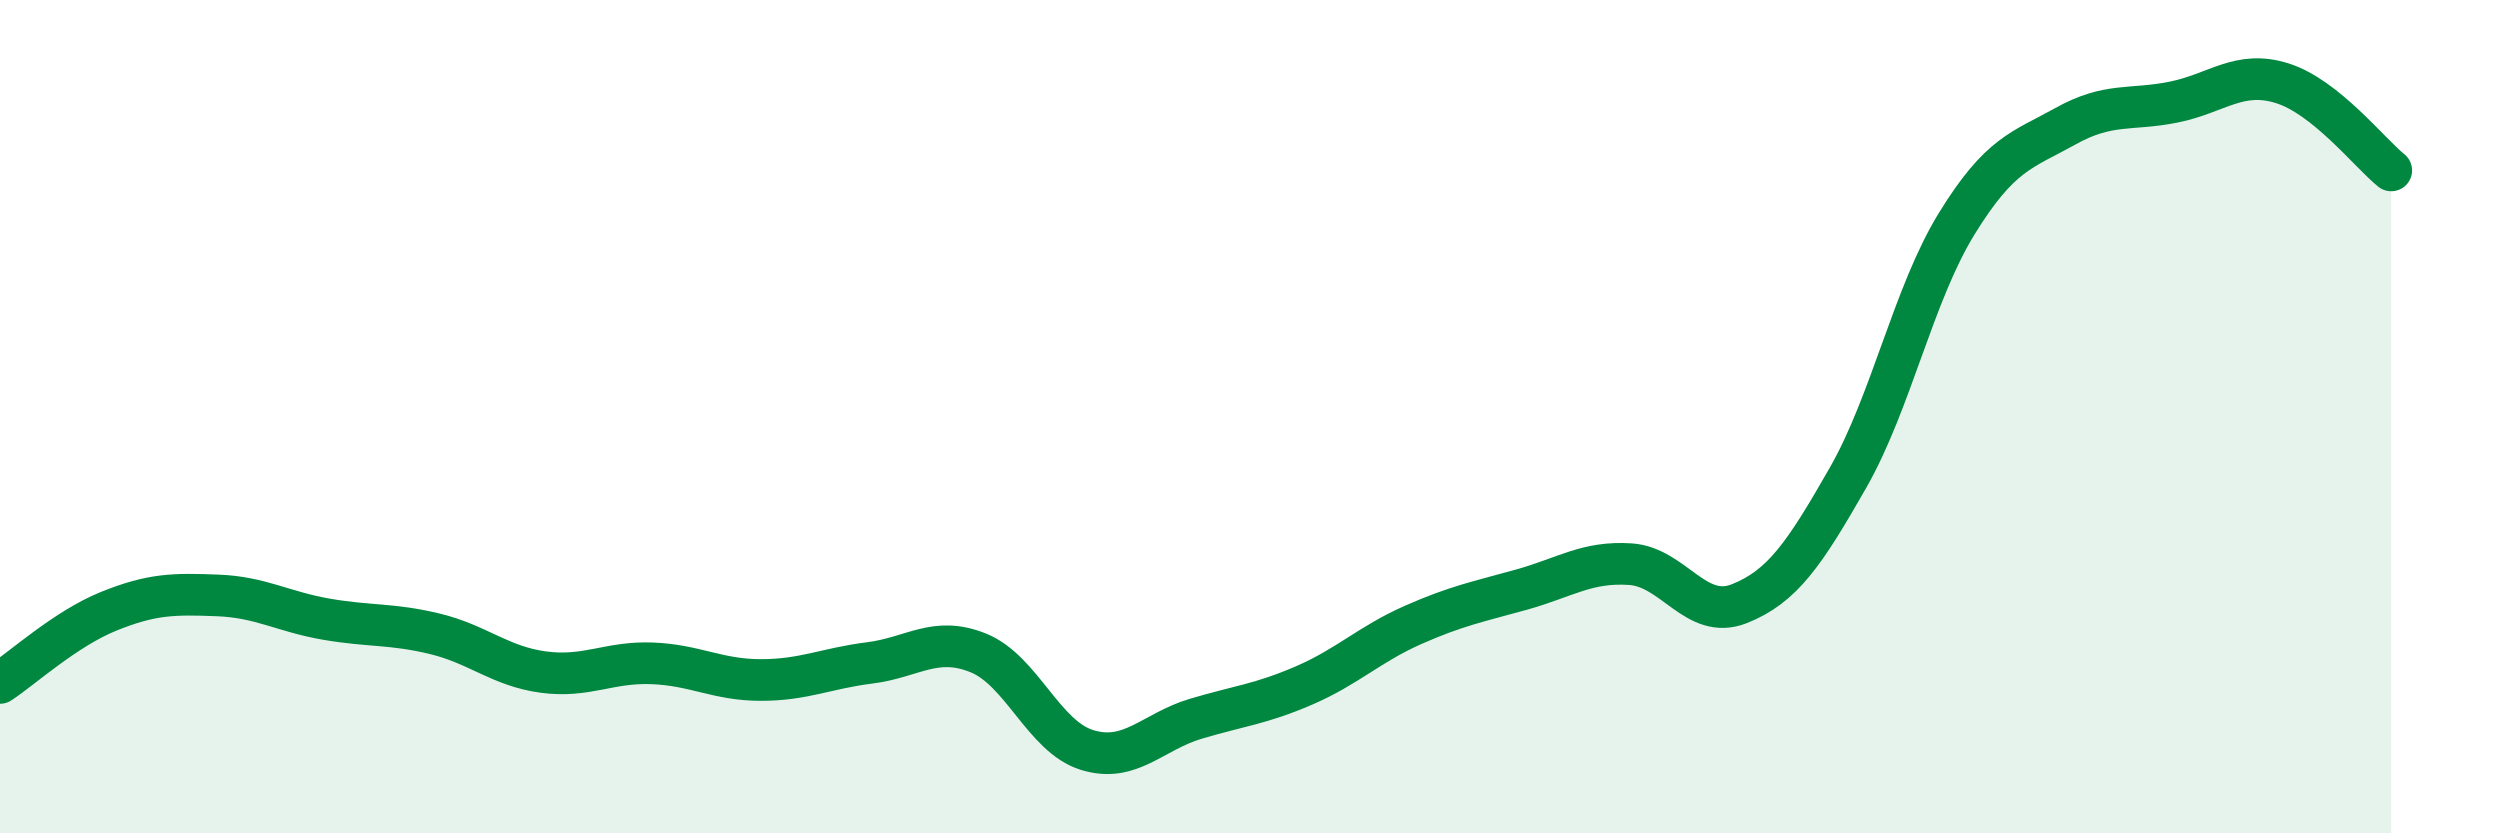
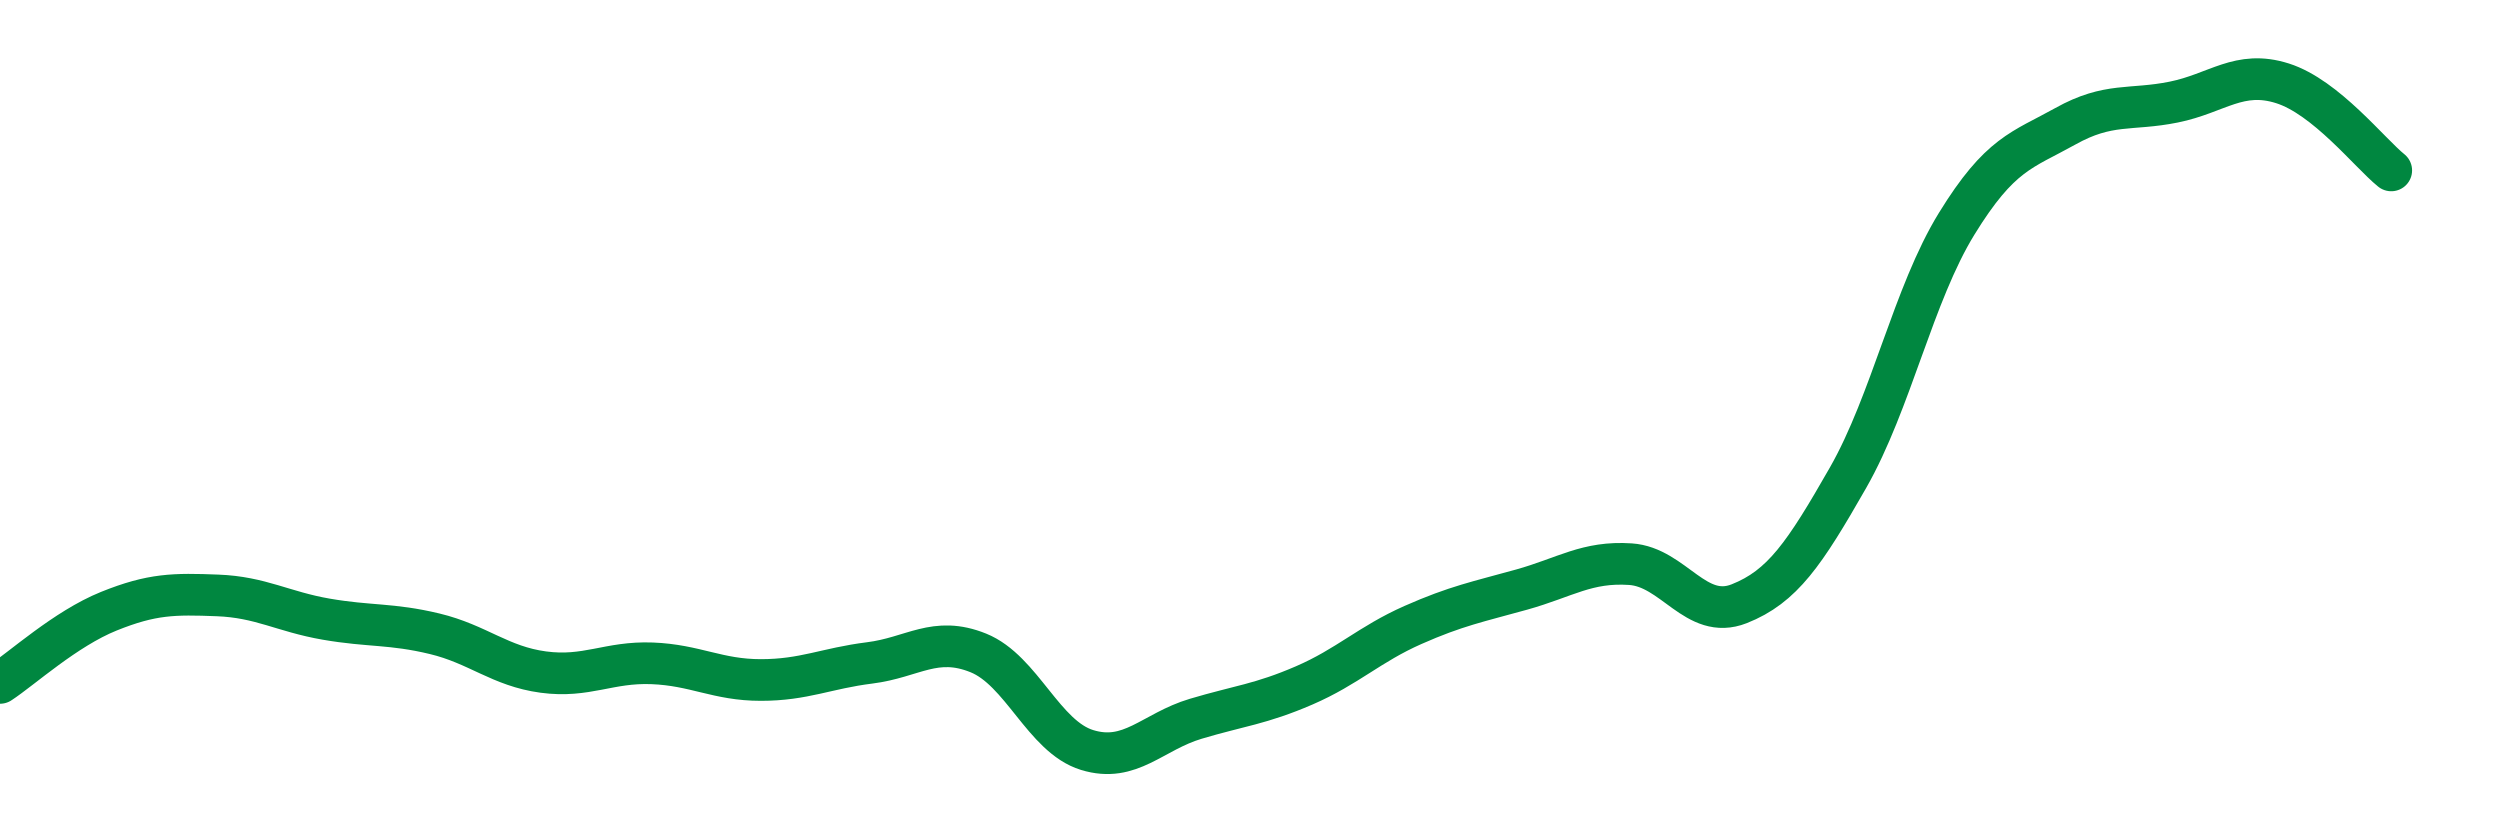
<svg xmlns="http://www.w3.org/2000/svg" width="60" height="20" viewBox="0 0 60 20">
-   <path d="M 0,16.39 C 0.52,16.05 1.57,15.09 2.61,14.67 C 3.65,14.25 4.18,14.25 5.22,14.29 C 6.26,14.33 6.79,14.68 7.83,14.86 C 8.87,15.04 9.39,14.96 10.43,15.21 C 11.47,15.46 12,15.99 13.04,16.13 C 14.08,16.27 14.61,15.88 15.65,15.92 C 16.69,15.96 17.22,16.32 18.26,16.32 C 19.3,16.32 19.83,16.04 20.87,15.91 C 21.91,15.78 22.44,15.25 23.48,15.67 C 24.52,16.09 25.05,17.68 26.09,18 C 27.13,18.32 27.66,17.56 28.7,17.25 C 29.74,16.94 30.26,16.9 31.3,16.45 C 32.34,16 32.87,15.46 33.91,15 C 34.95,14.54 35.48,14.44 36.52,14.15 C 37.56,13.86 38.09,13.47 39.13,13.54 C 40.17,13.61 40.7,14.9 41.74,14.49 C 42.78,14.08 43.31,13.29 44.35,11.47 C 45.39,9.65 45.92,7.06 46.96,5.37 C 48,3.68 48.53,3.61 49.57,3.03 C 50.61,2.45 51.13,2.66 52.17,2.45 C 53.21,2.24 53.74,1.67 54.78,2 C 55.82,2.33 56.87,3.67 57.39,4.09L57.39 20L0 20Z" fill="#008740" opacity="0.1" stroke-linecap="round" stroke-linejoin="round" />
  <path d="M 0,16.39 C 0.52,16.05 1.57,15.09 2.61,14.67 C 3.65,14.25 4.18,14.25 5.22,14.29 C 6.26,14.33 6.79,14.68 7.83,14.86 C 8.87,15.04 9.39,14.96 10.43,15.21 C 11.47,15.46 12,15.99 13.04,16.13 C 14.08,16.27 14.61,15.88 15.65,15.92 C 16.69,15.96 17.22,16.32 18.26,16.32 C 19.3,16.32 19.83,16.04 20.87,15.91 C 21.91,15.78 22.44,15.25 23.48,15.67 C 24.52,16.09 25.05,17.68 26.09,18 C 27.13,18.32 27.66,17.56 28.7,17.25 C 29.74,16.94 30.26,16.9 31.3,16.45 C 32.34,16 32.87,15.46 33.91,15 C 34.95,14.54 35.48,14.44 36.52,14.15 C 37.56,13.86 38.09,13.47 39.13,13.54 C 40.17,13.61 40.7,14.9 41.74,14.49 C 42.78,14.08 43.31,13.29 44.35,11.47 C 45.39,9.65 45.92,7.06 46.96,5.37 C 48,3.68 48.53,3.61 49.57,3.03 C 50.61,2.45 51.13,2.66 52.17,2.45 C 53.21,2.24 53.74,1.67 54.78,2 C 55.82,2.33 56.87,3.67 57.39,4.09" stroke="#008740" stroke-width="1" fill="none" stroke-linecap="round" stroke-linejoin="round" />
</svg>